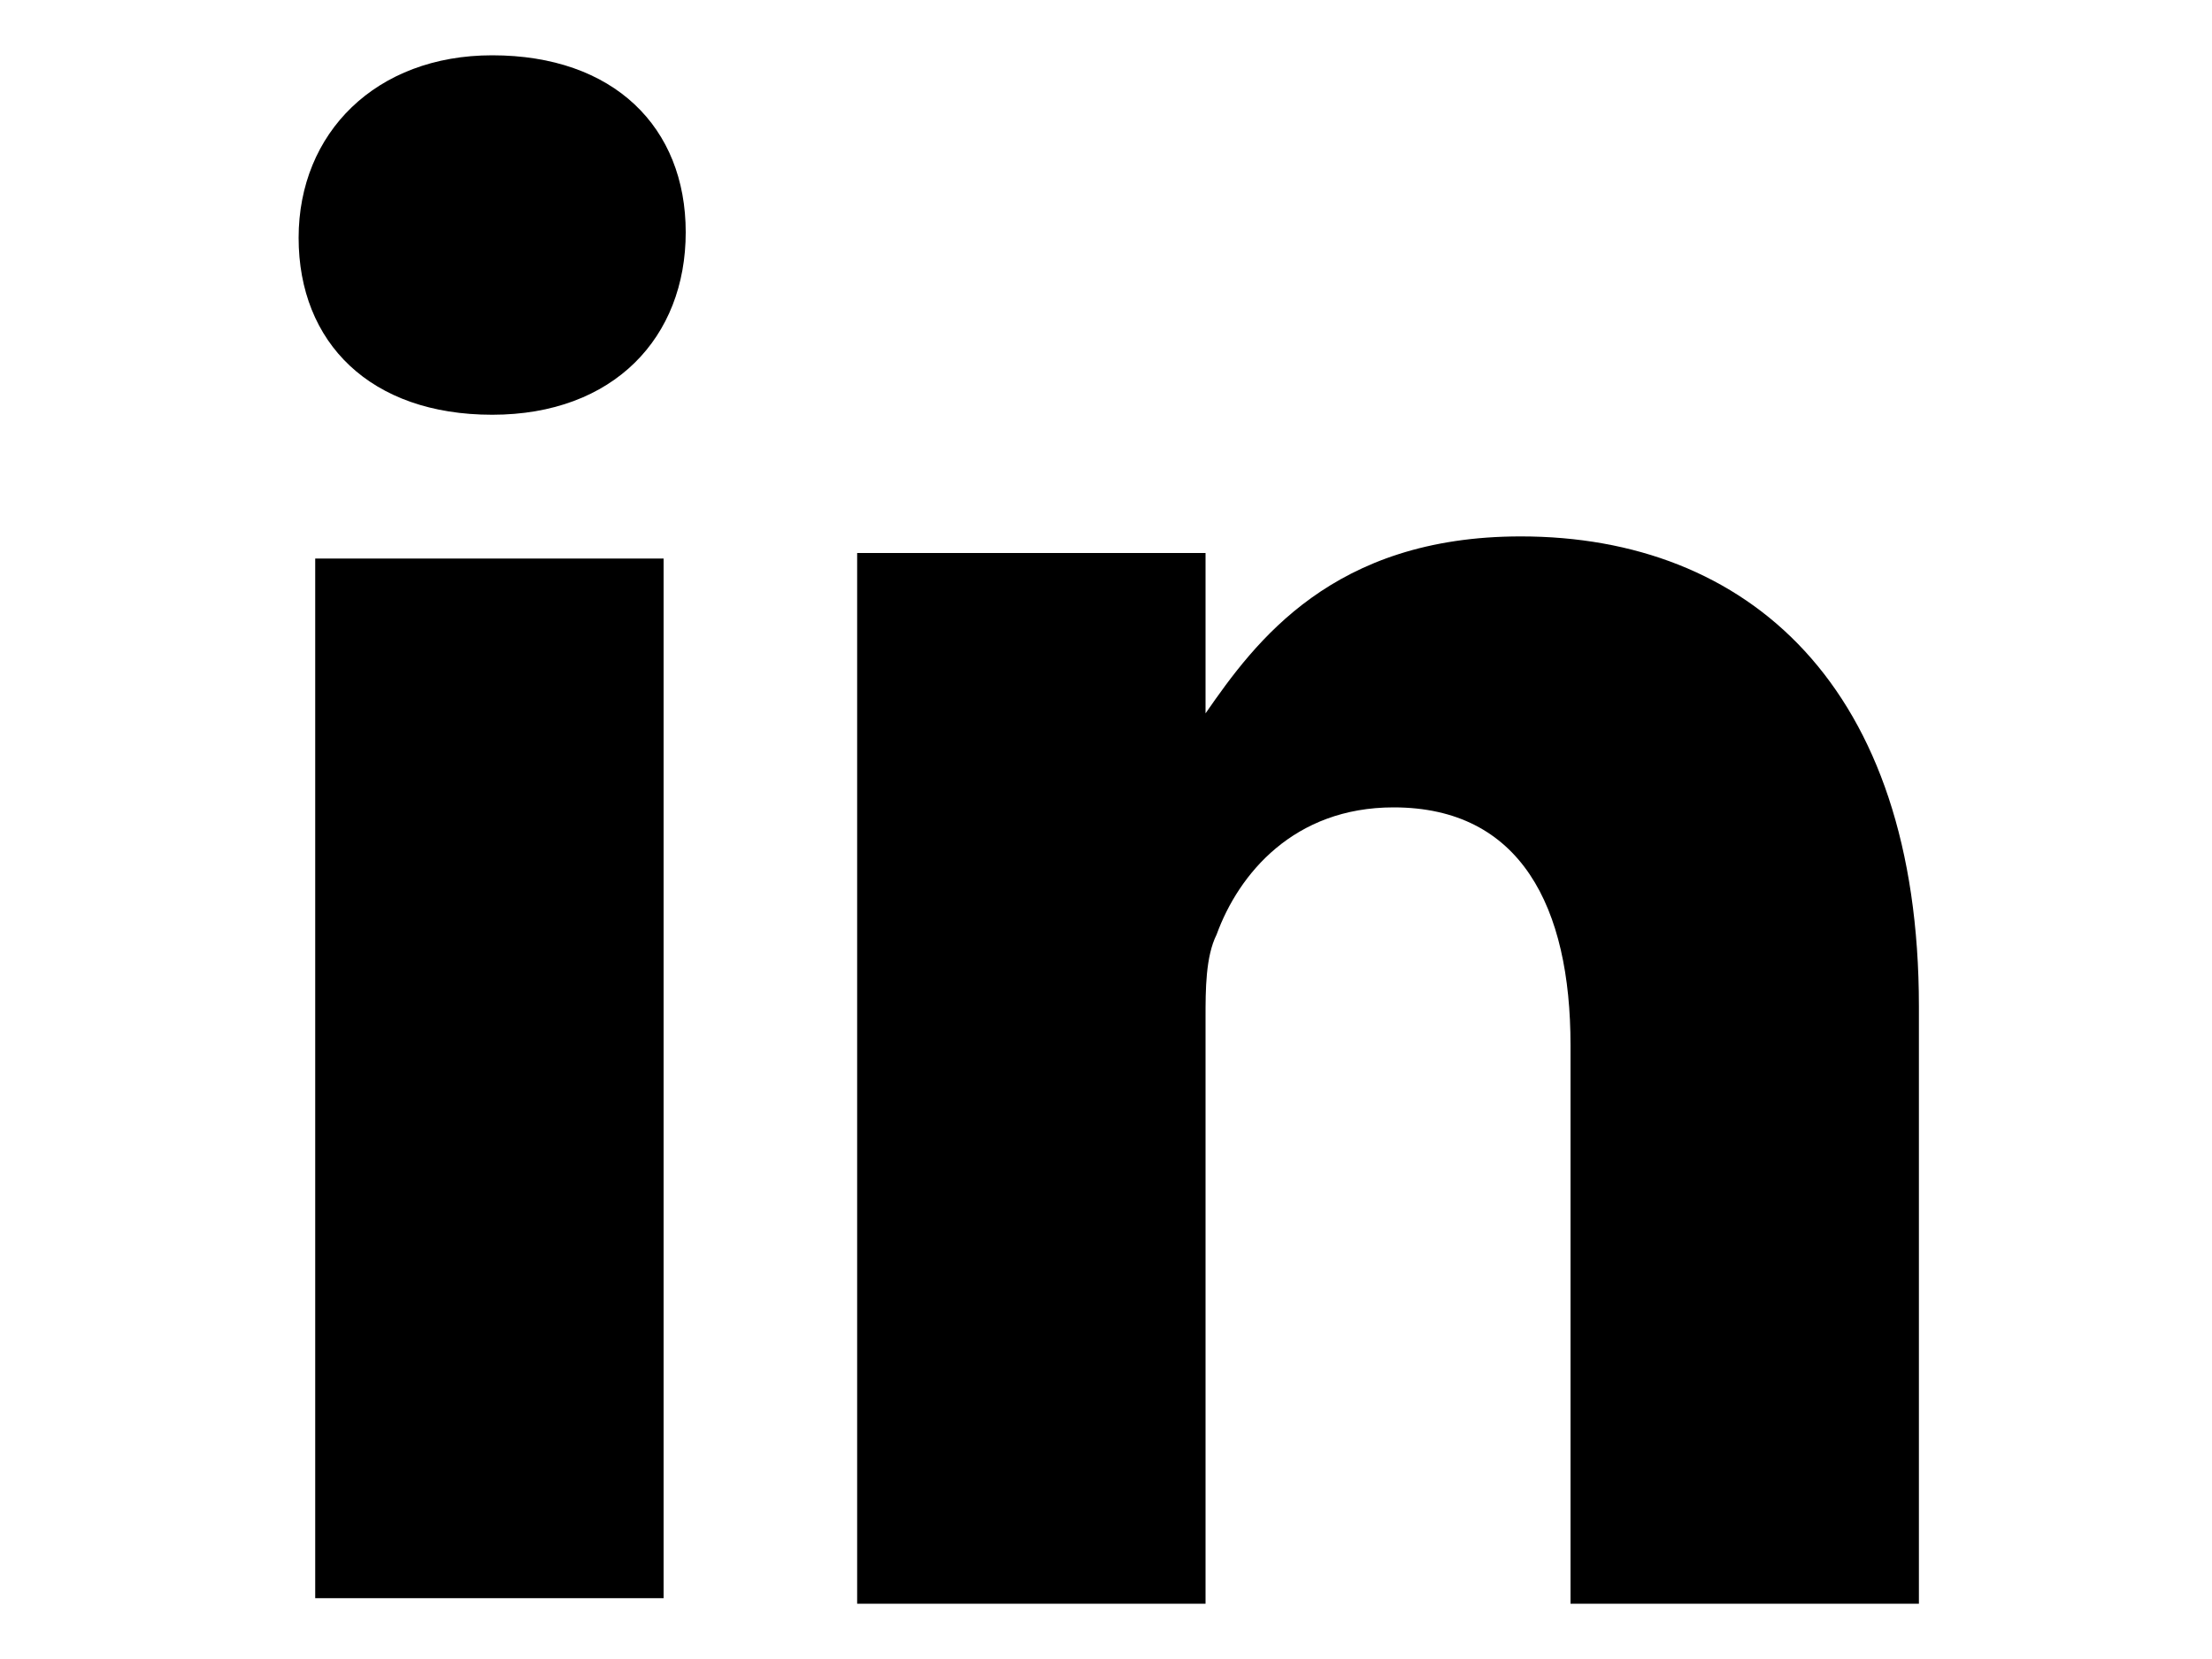
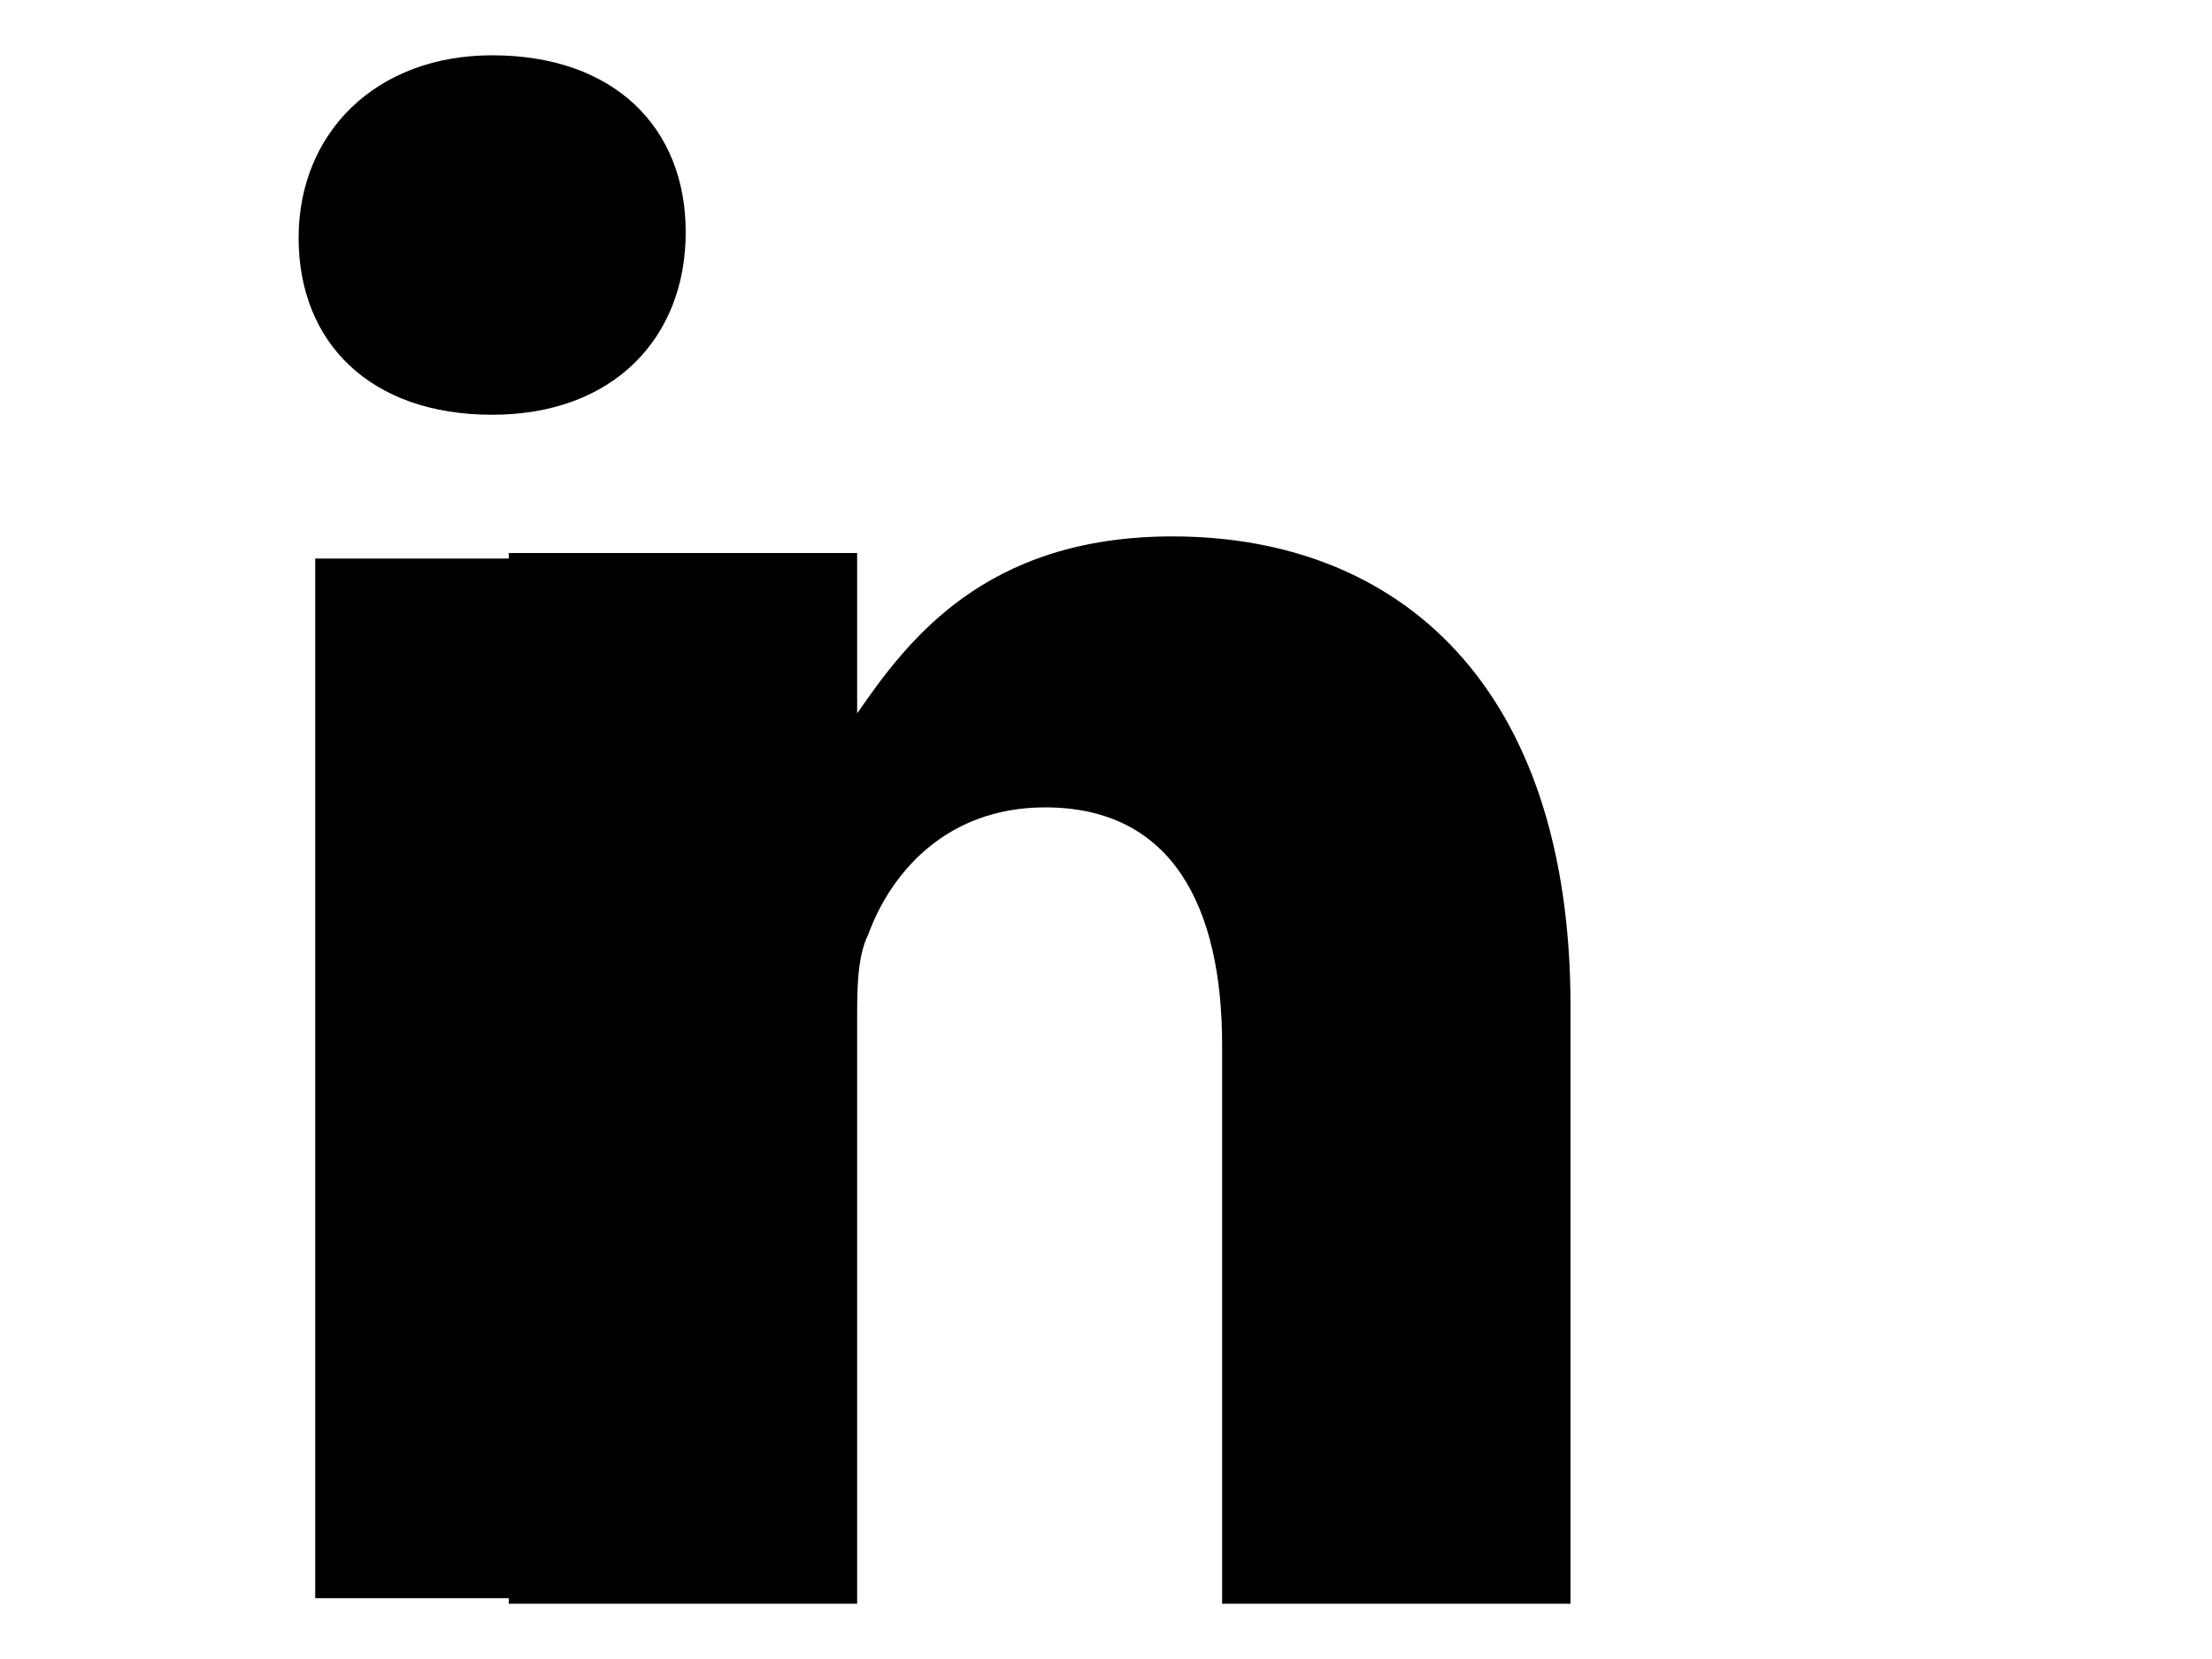
<svg xmlns="http://www.w3.org/2000/svg" width="40" height="30">
-   <path d="M12 29V10.1H5.7v18.8H12v.1zM8.9 7.5c2.2 0 3.5-1.4 3.5-3.3S11.1 1 8.9 1C6.8 1 5.4 2.4 5.4 4.3s1.3 3.2 3.5 3.2zM15.5 29h6.3V18.4c0-.5 0-1.1.2-1.5.4-1.1 1.4-2.3 3.2-2.3 2.3 0 3.2 1.8 3.2 4.3V29h6.3V18.2c0-5.8-3.1-8.5-7.2-8.5-3.4 0-4.8 1.9-5.7 3.2V10h-6.3v19z" />
+   <path d="M12 29V10.1H5.7v18.8H12v.1zM8.9 7.5c2.2 0 3.5-1.4 3.5-3.3S11.1 1 8.9 1C6.8 1 5.4 2.4 5.4 4.3s1.3 3.2 3.5 3.2zM15.5 29V18.4c0-.5 0-1.1.2-1.5.4-1.1 1.4-2.3 3.2-2.3 2.3 0 3.2 1.8 3.2 4.3V29h6.3V18.2c0-5.8-3.1-8.5-7.2-8.5-3.4 0-4.8 1.9-5.7 3.2V10h-6.3v19z" />
</svg>